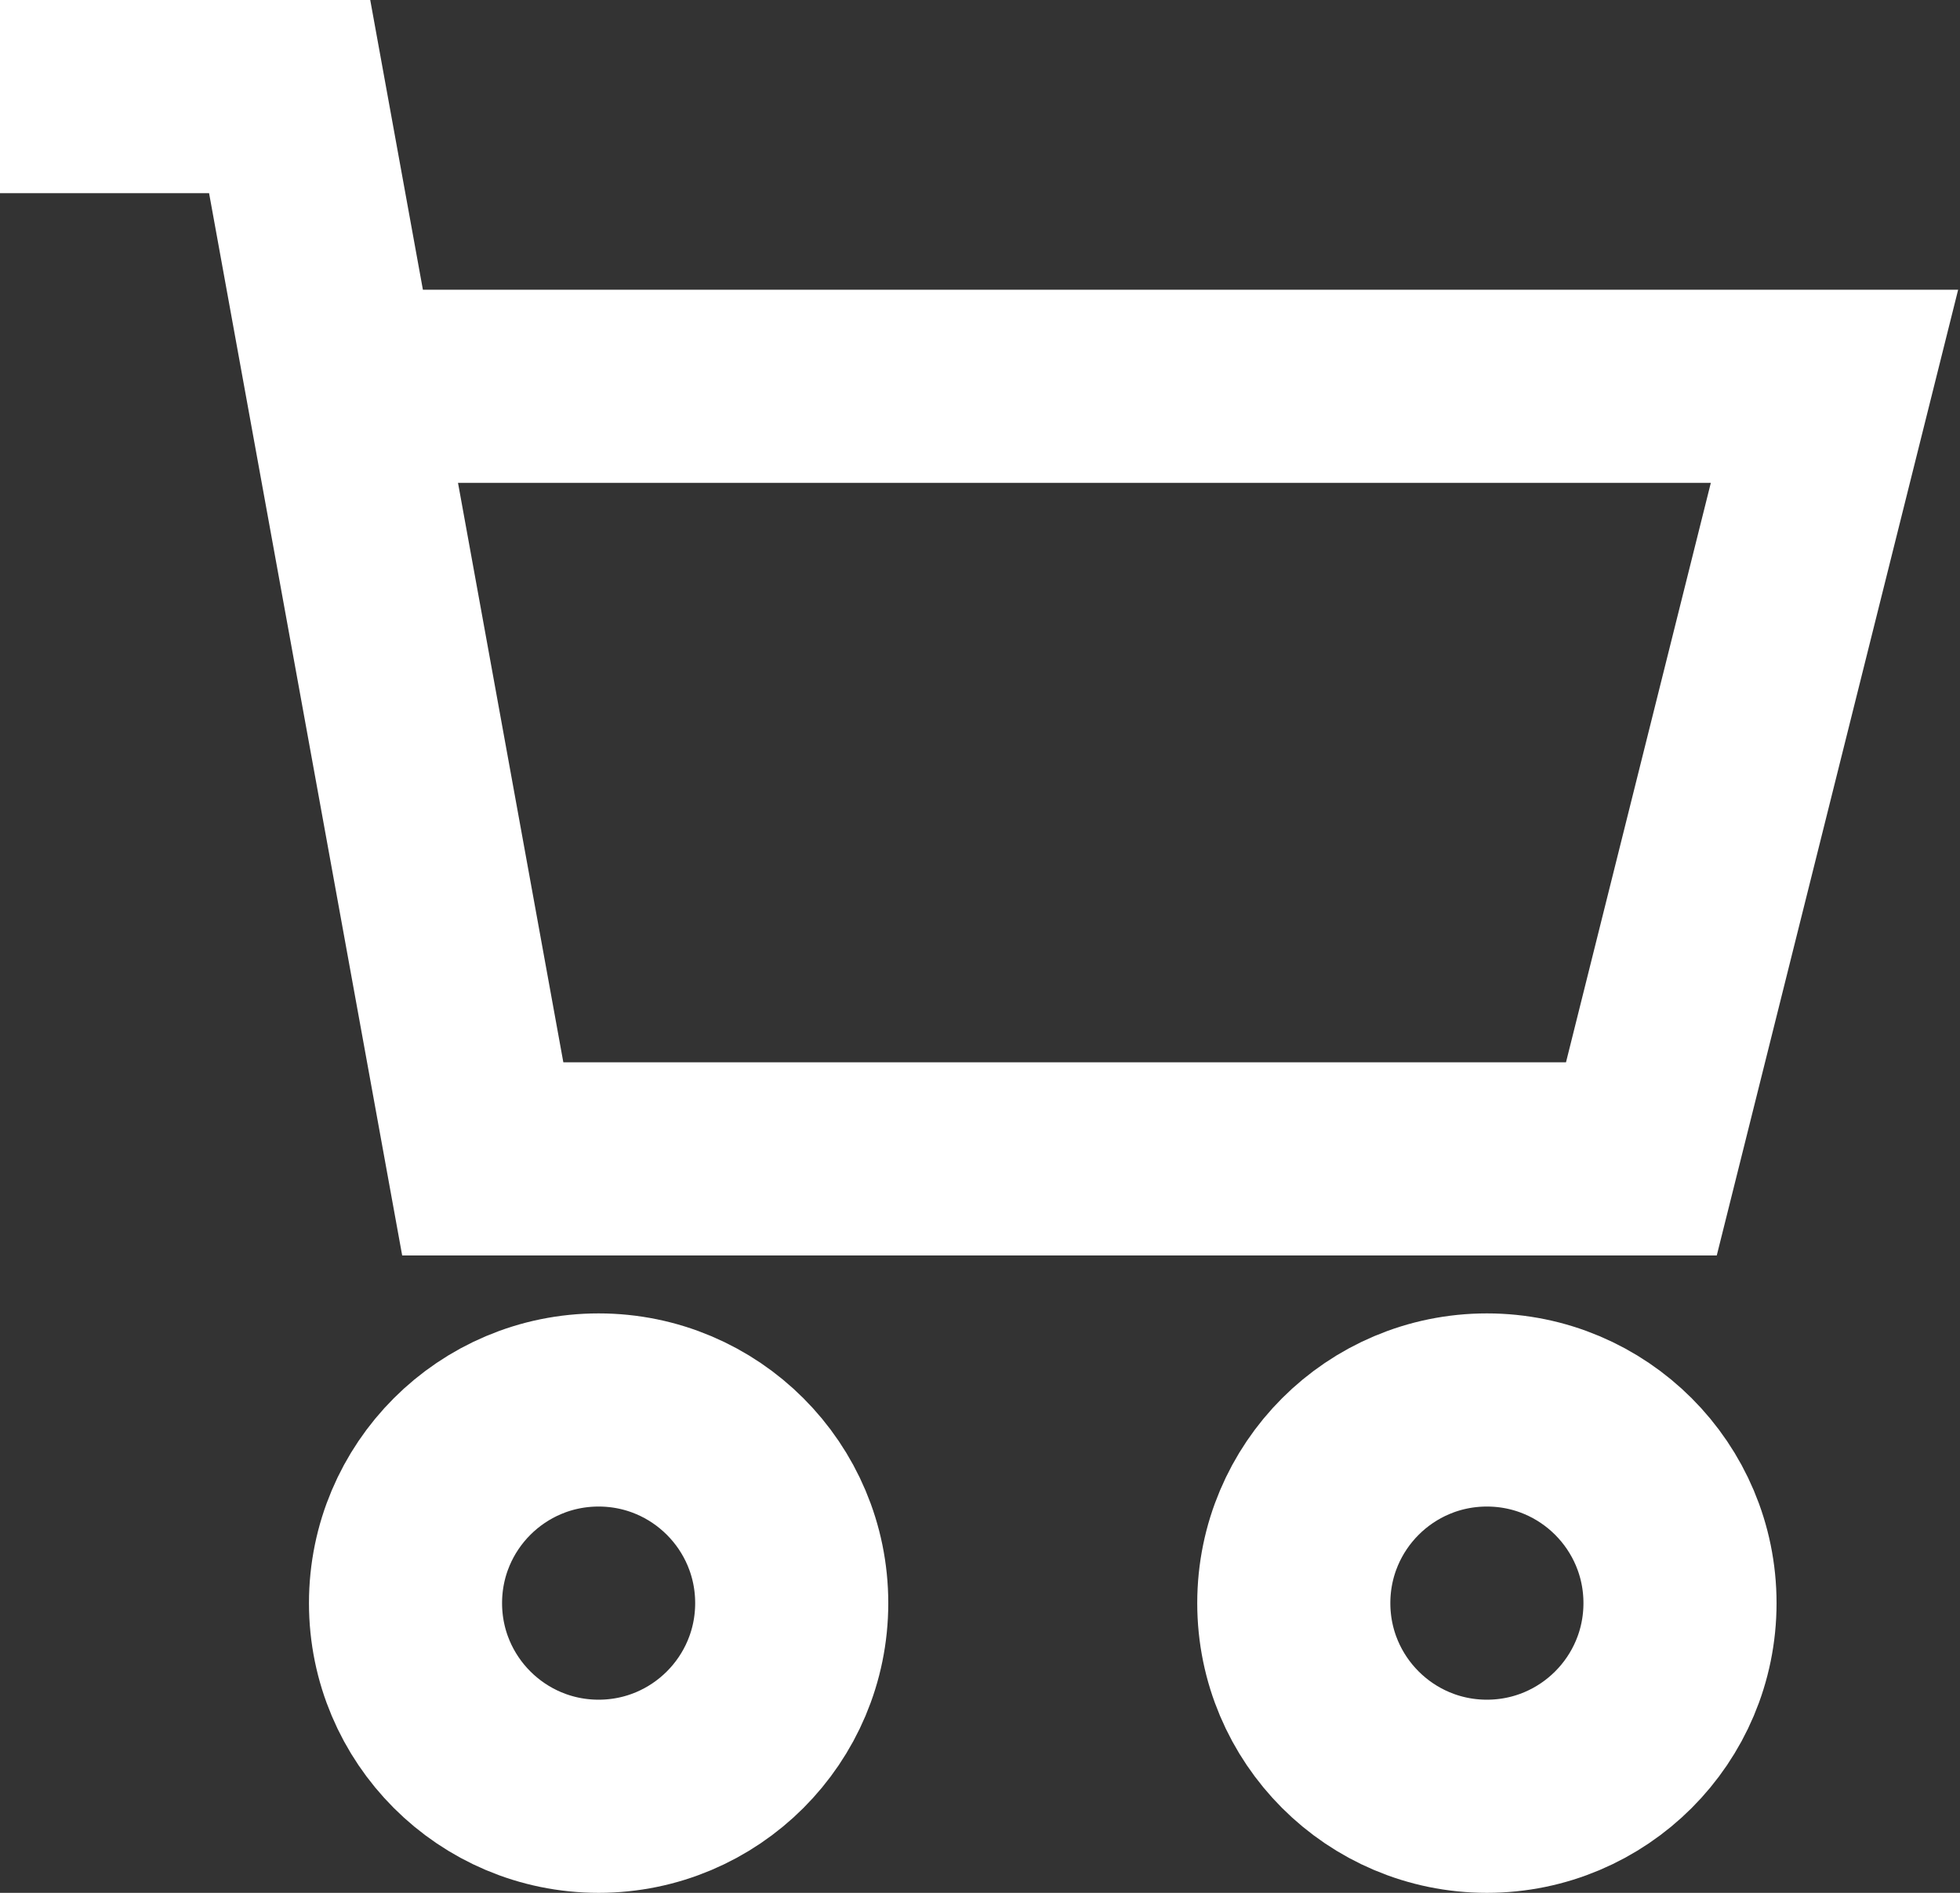
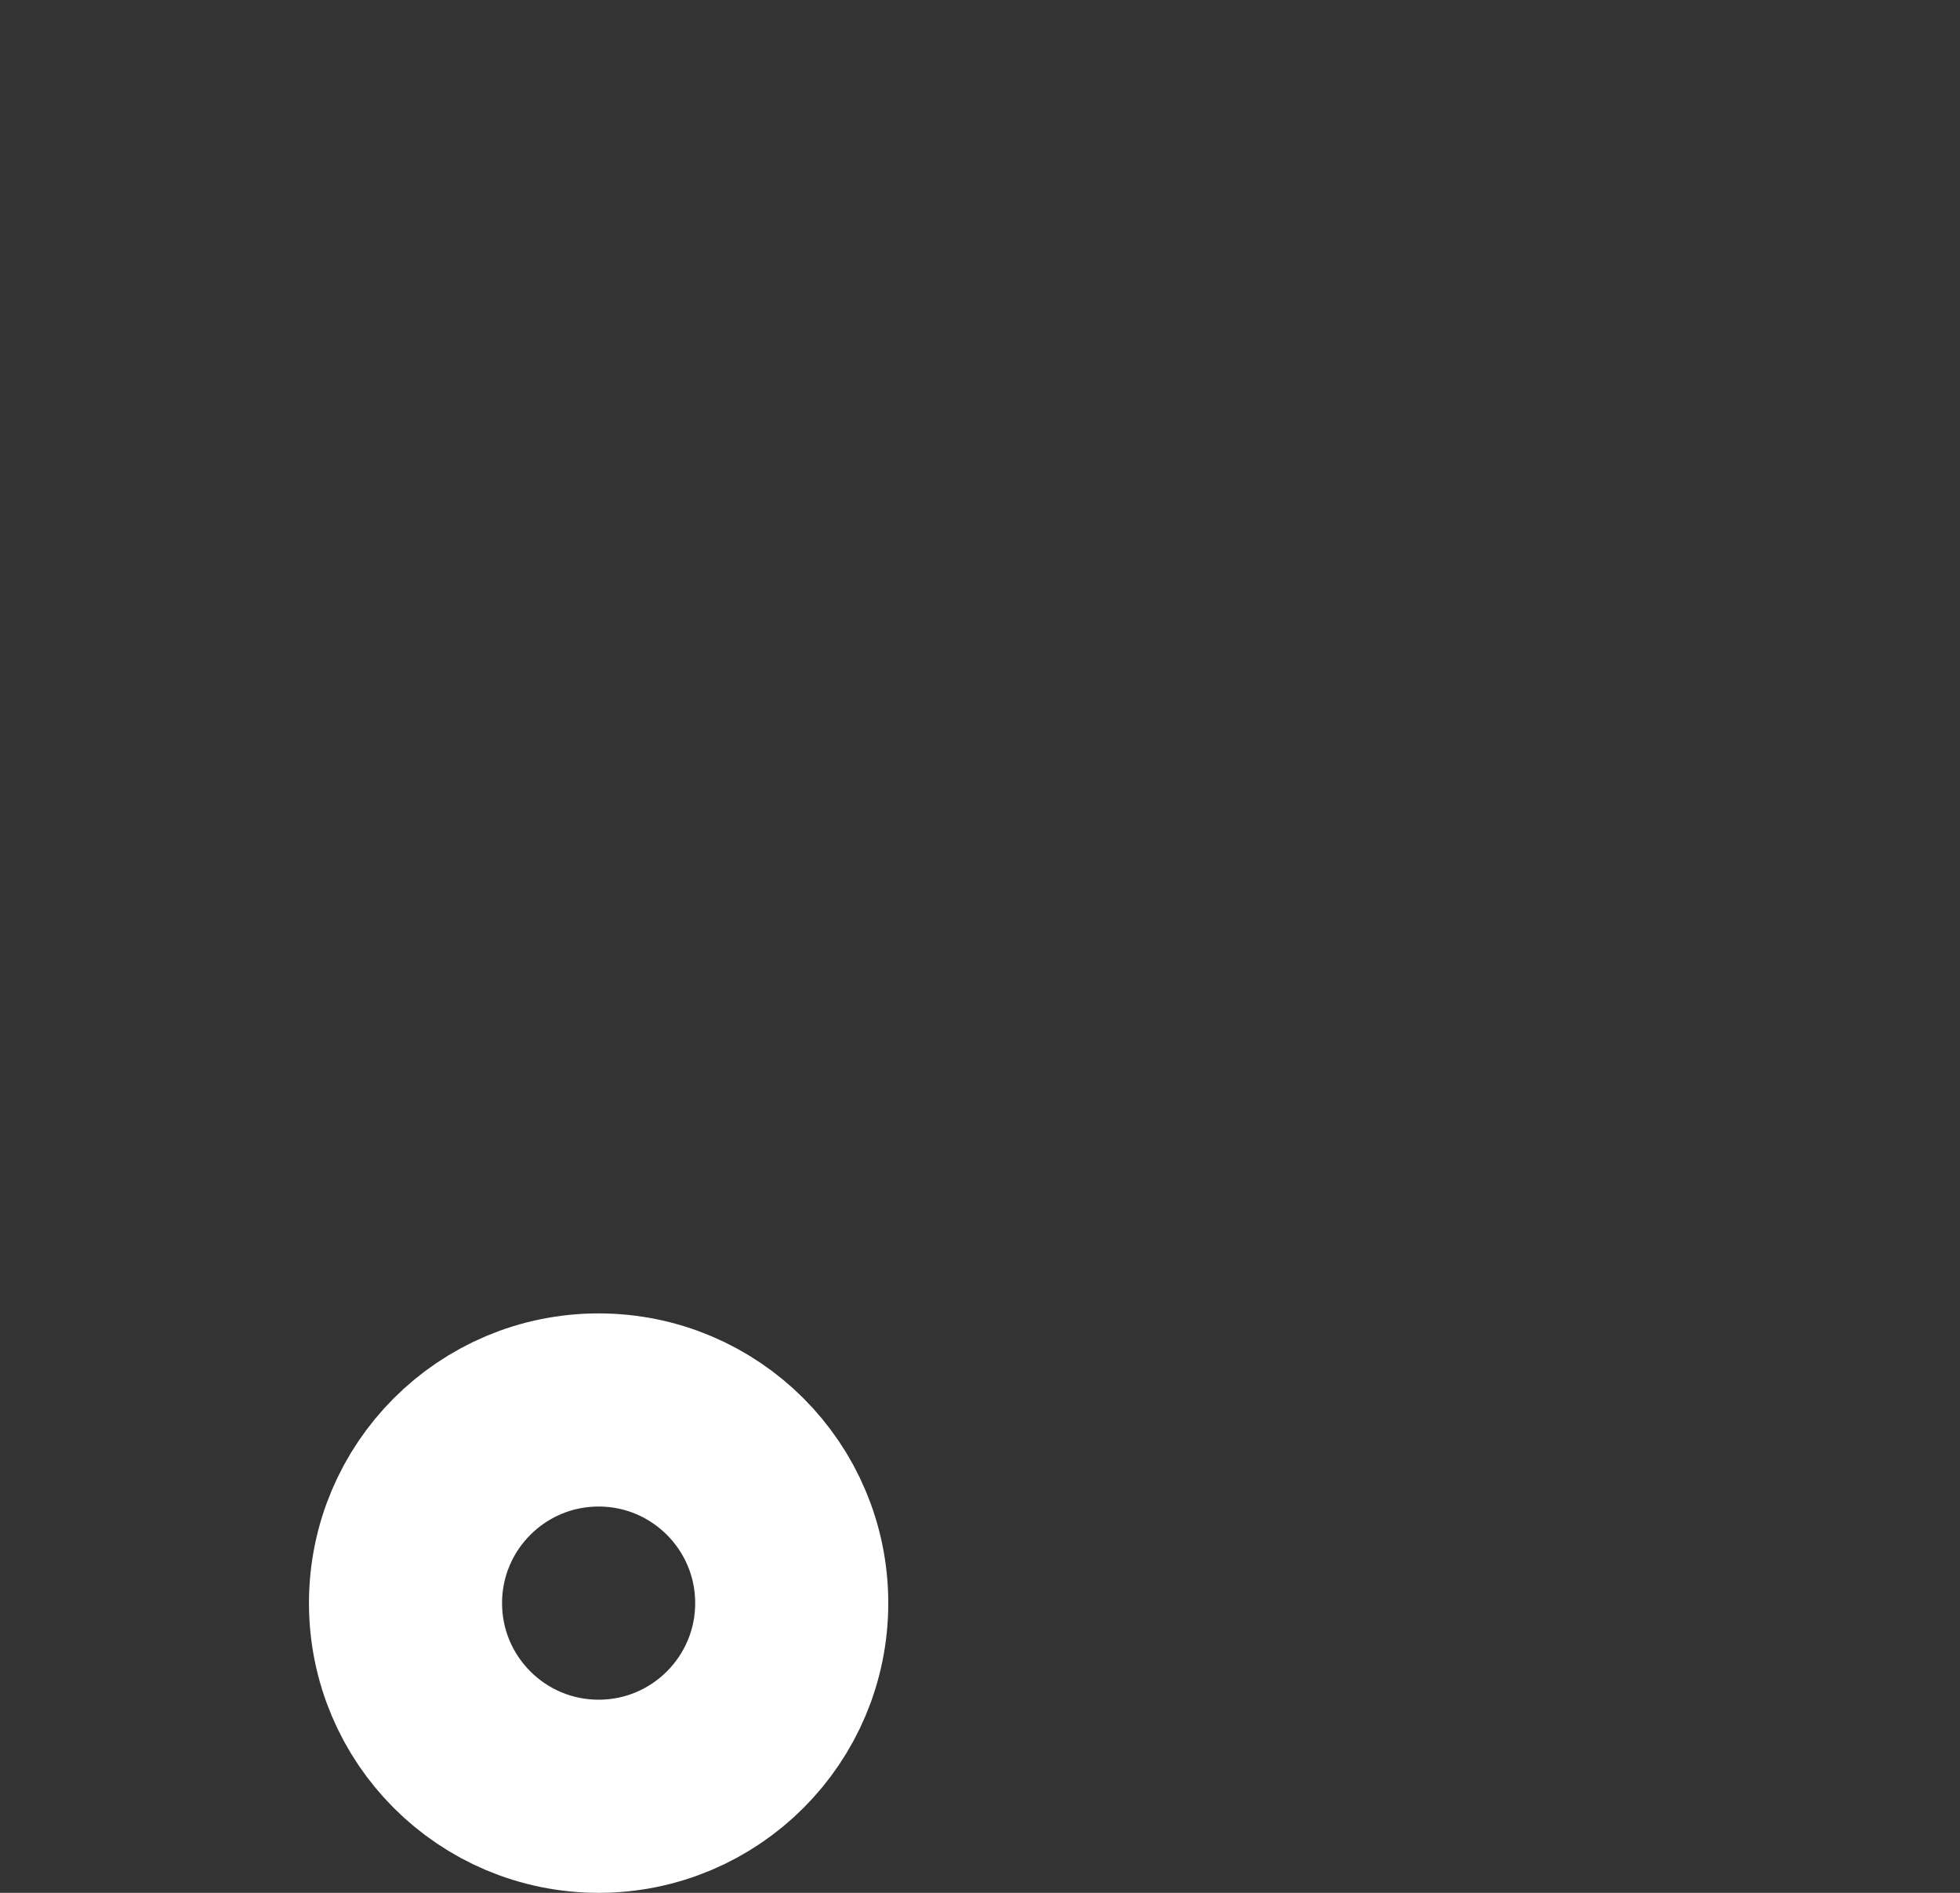
<svg xmlns="http://www.w3.org/2000/svg" version="1.1" id="Layer_1" x="0px" y="0px" viewBox="0 0 20.3 19.6" style="enable-background:new 0 0 20.3 19.6;" xml:space="preserve">
  <rect x="0" y="0" width="20.3" height="19.6" fill="#333333" stroke="none" />
  <style type="text/css">
	.st0{fill:none;stroke:#FFFFFF;stroke-width:2;}
</style>
-   <path class="st0" d="M3.5,4H19l-2,8H5L3,1H0" />
-   <circle class="st0" cx="15.4" cy="16.6" r="2" />
  <circle class="st0" cx="6.2" cy="16.6" r="2" />
</svg>